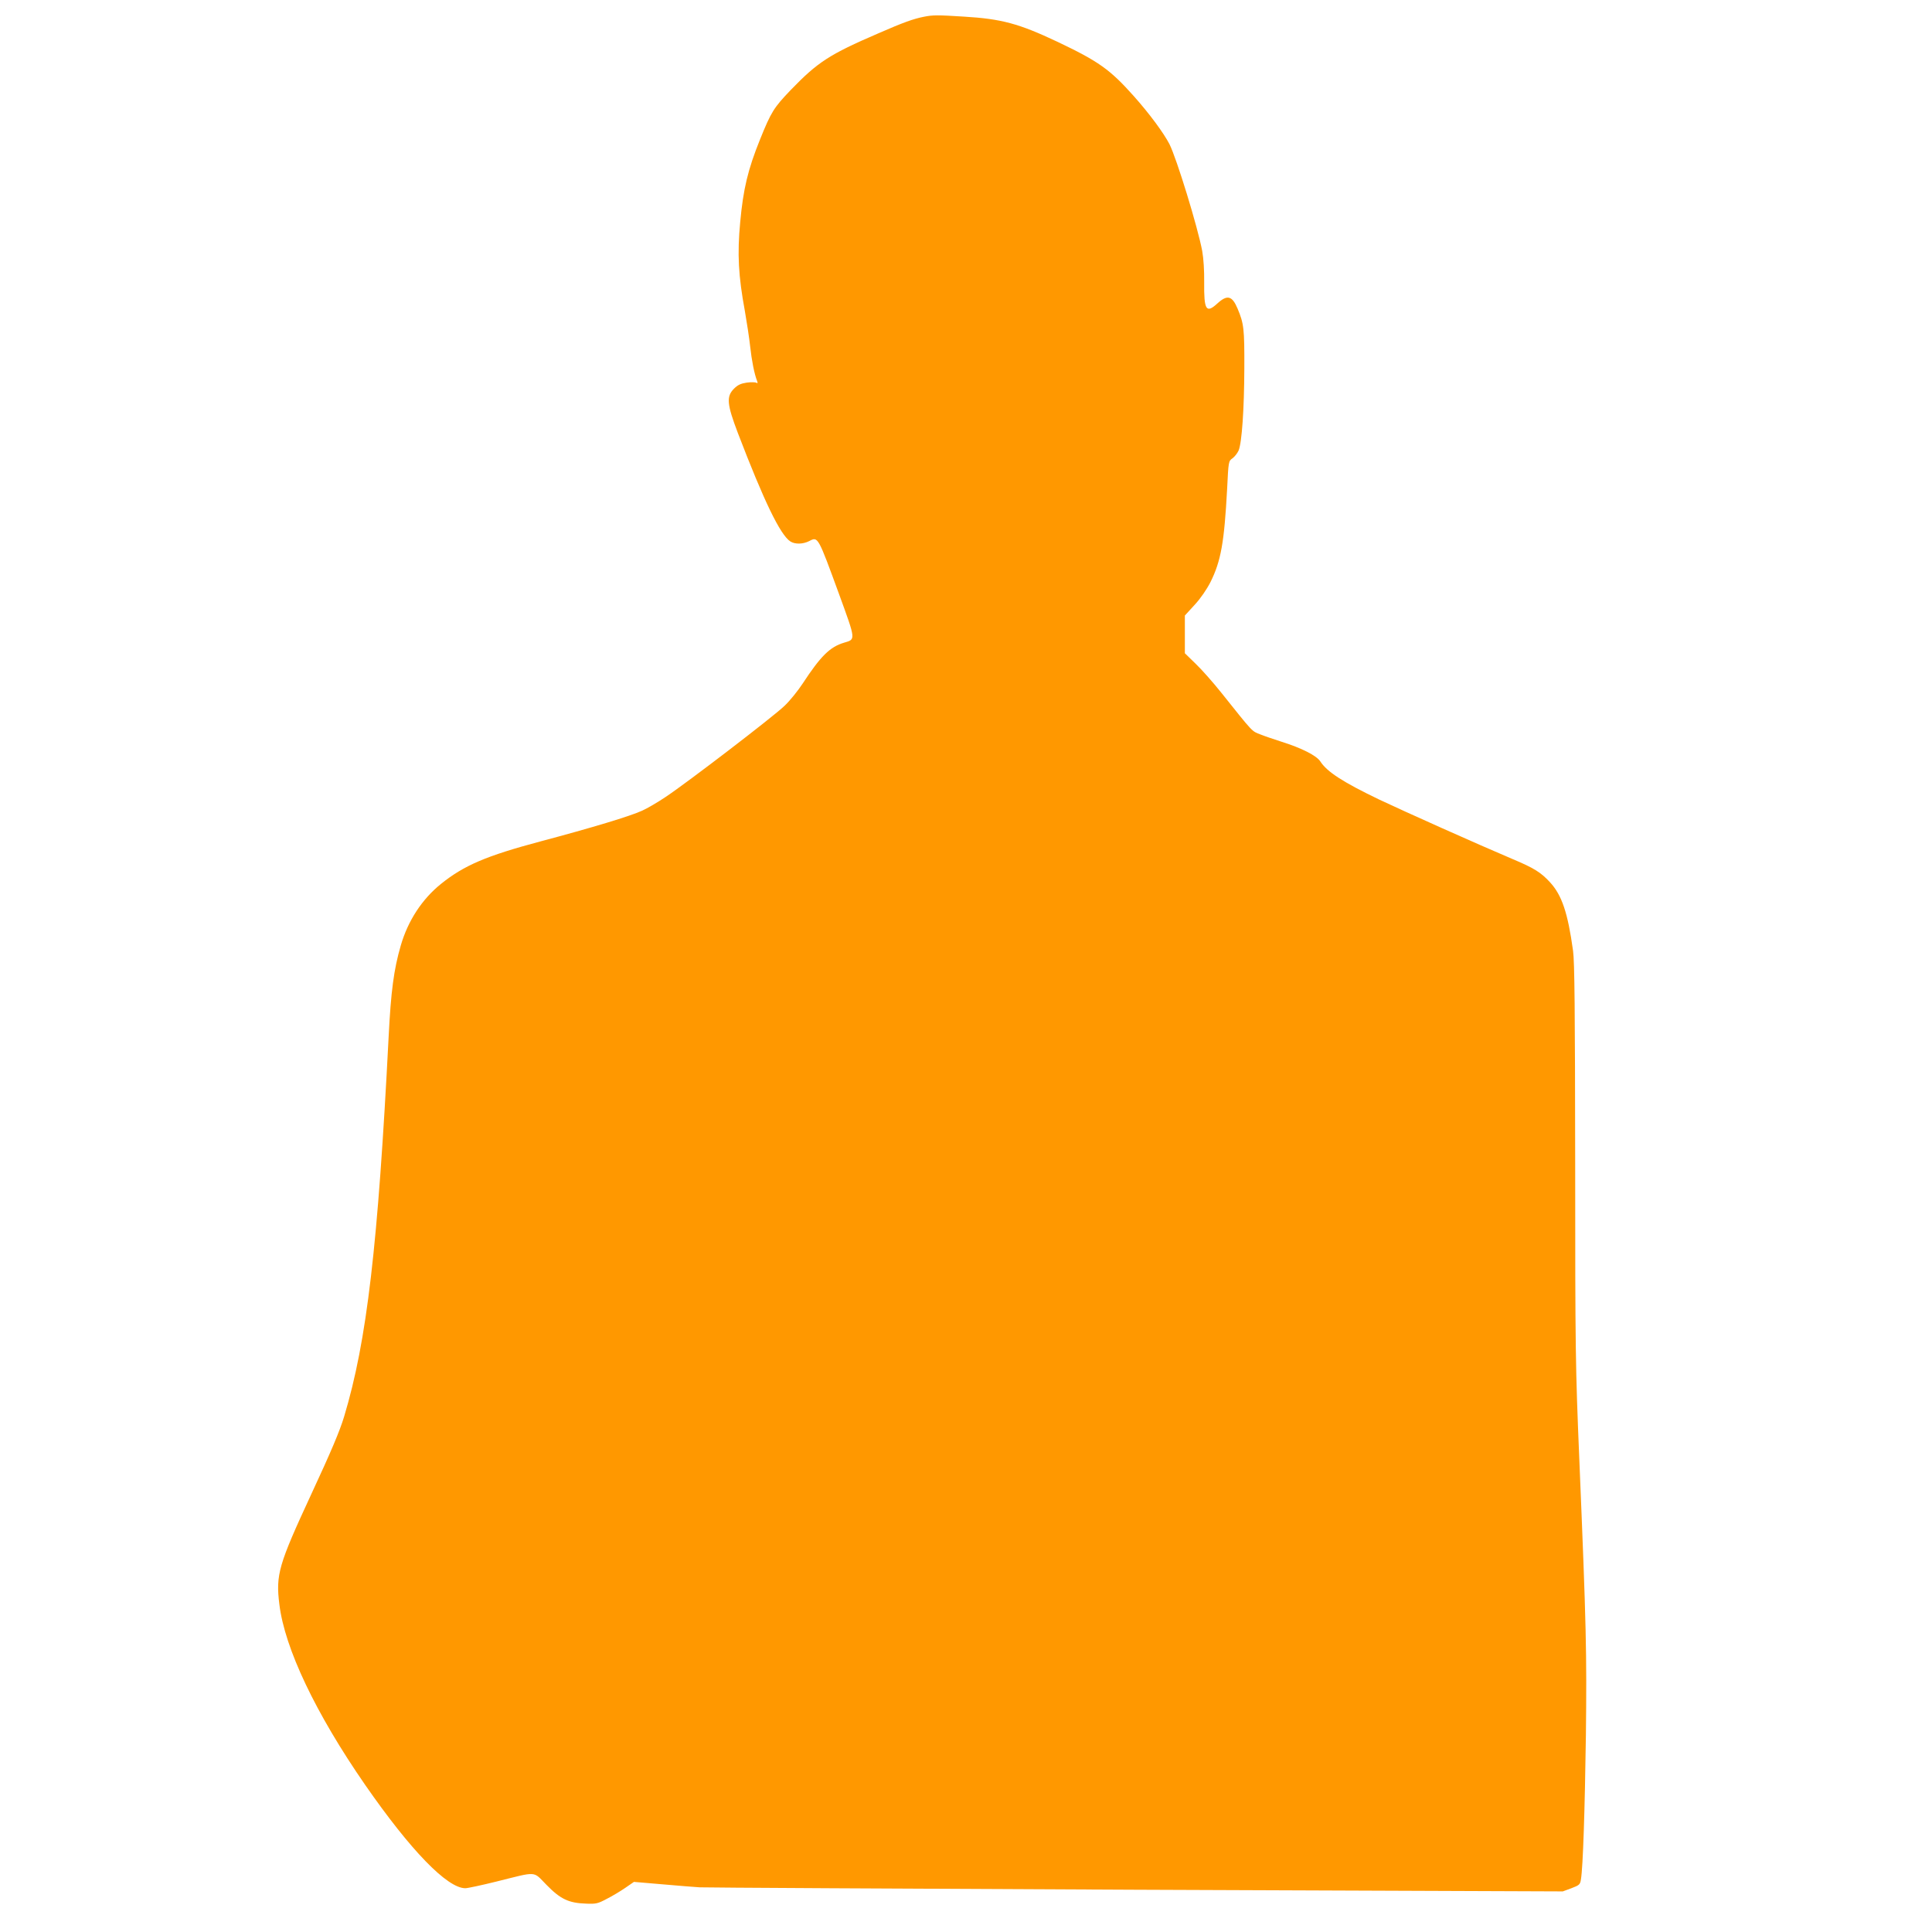
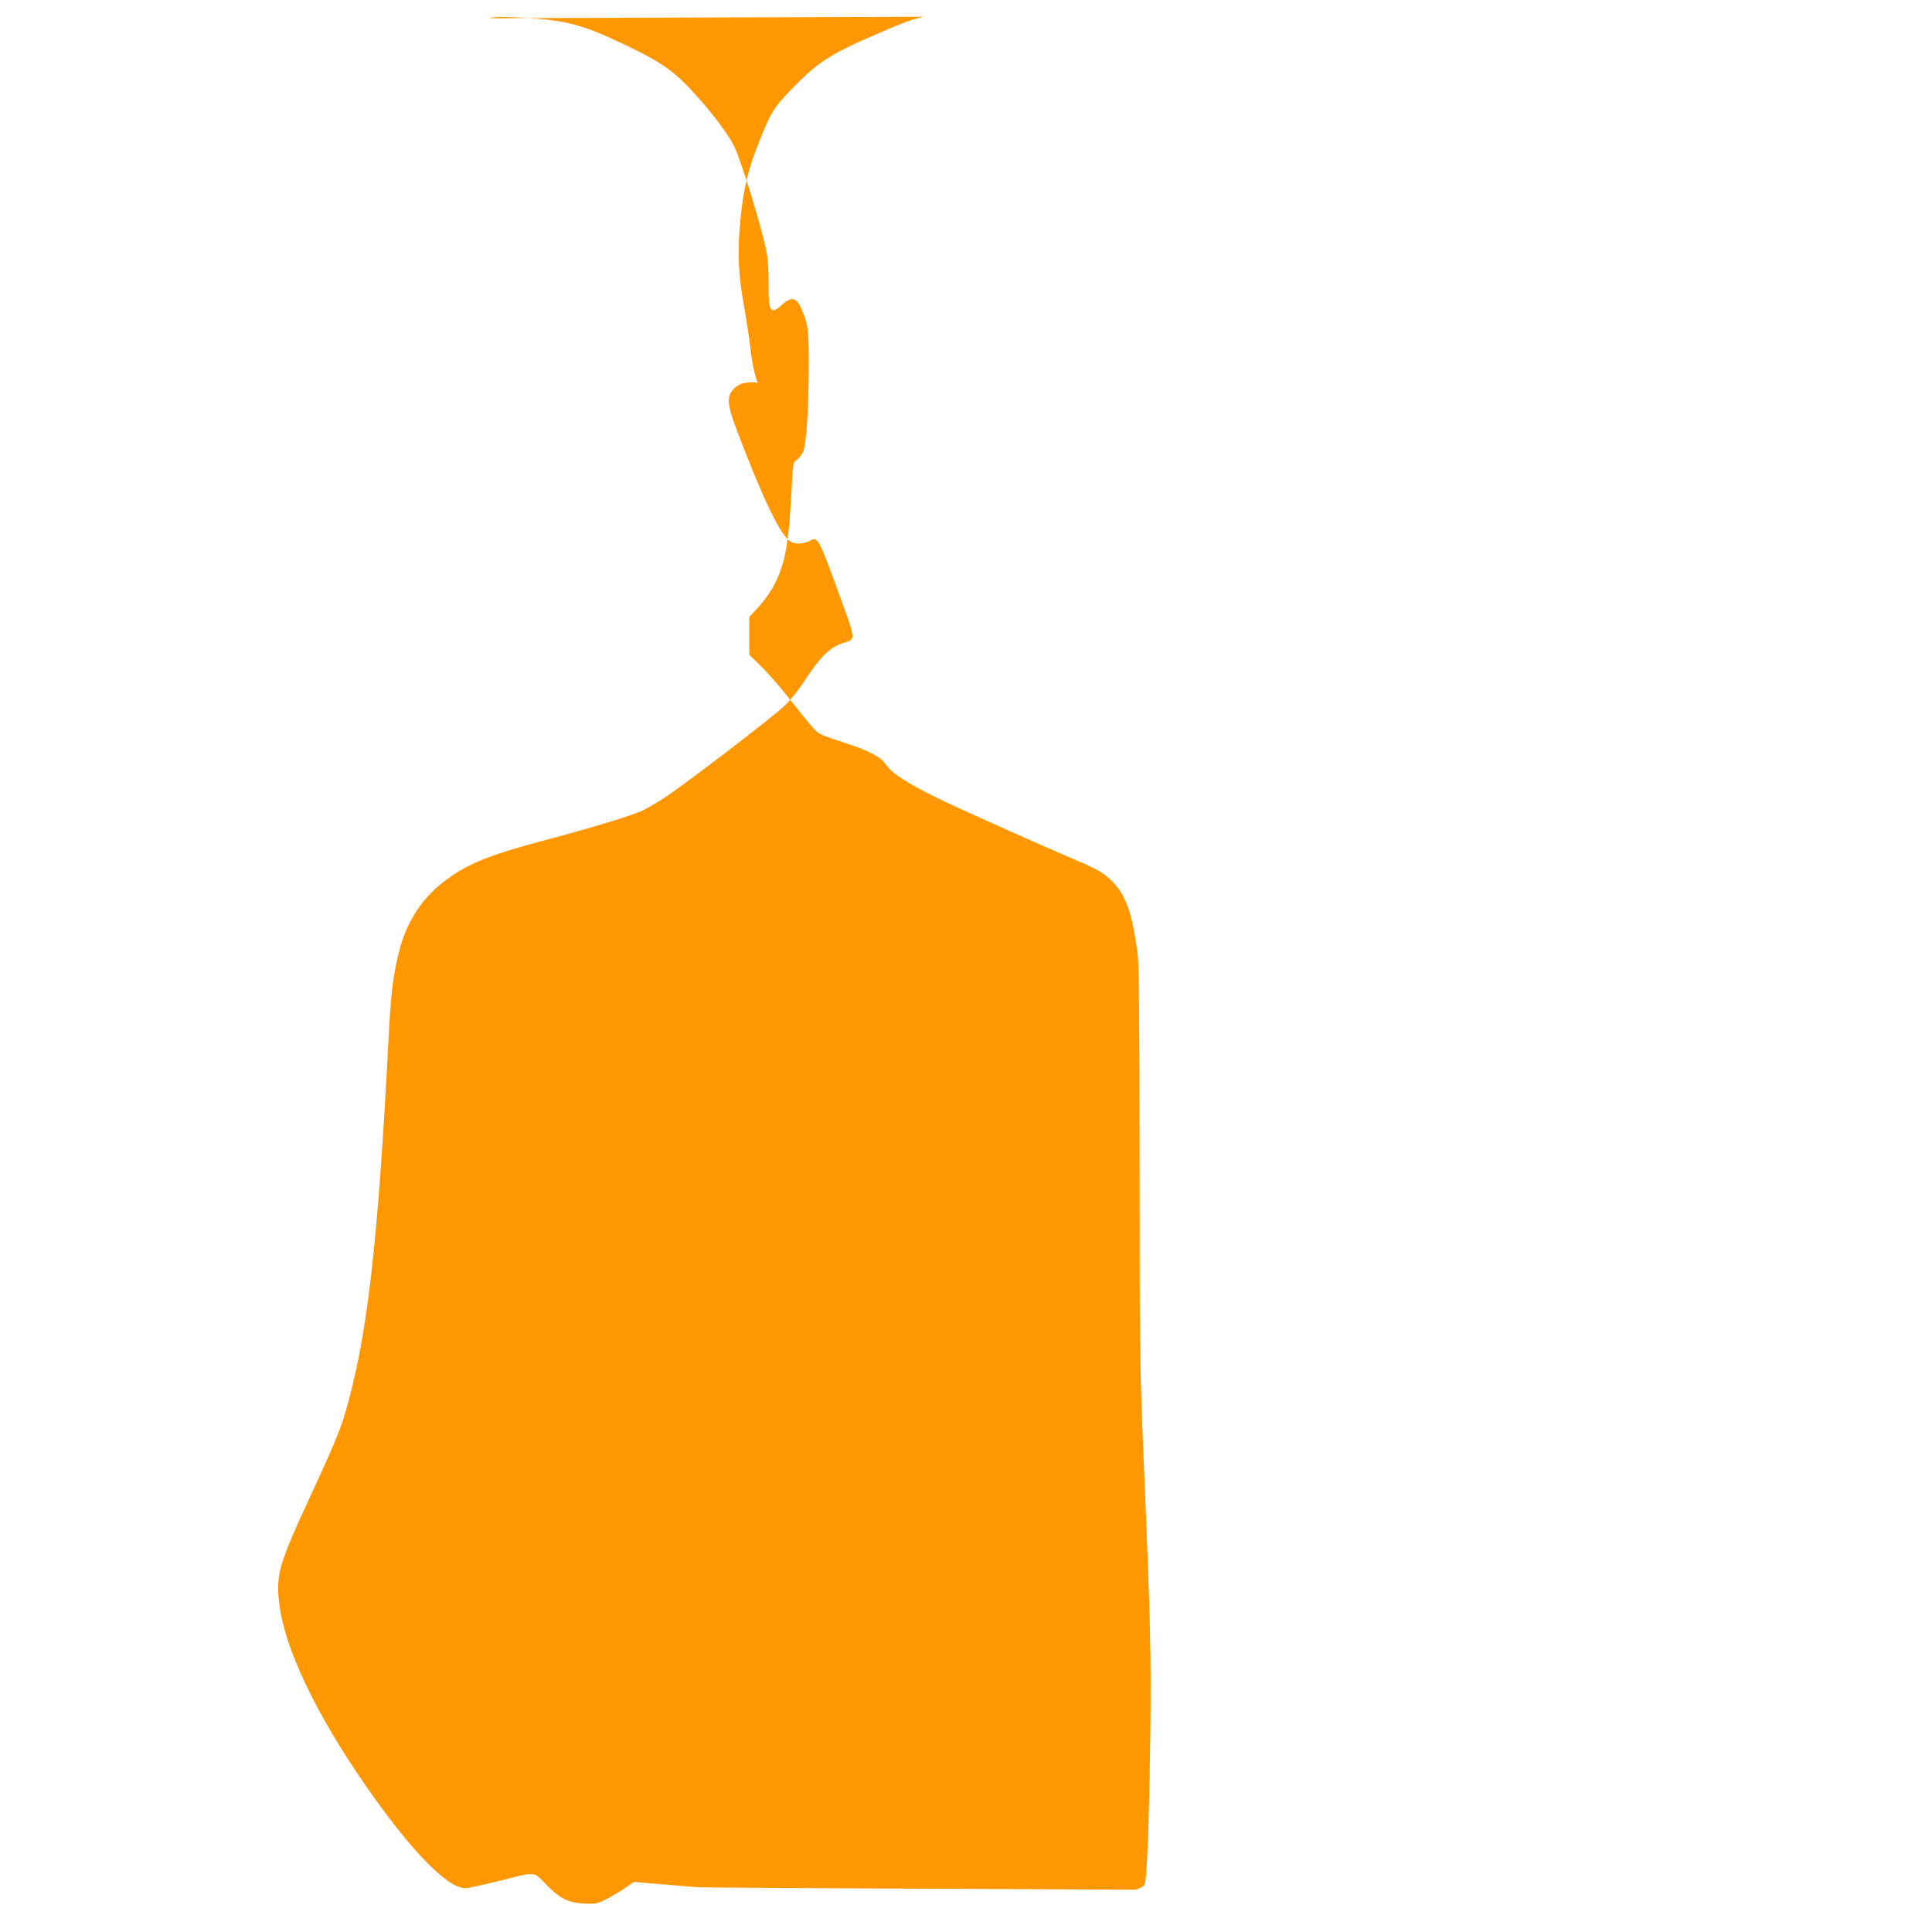
<svg xmlns="http://www.w3.org/2000/svg" version="1.0" width="1280pt" height="1280pt" viewBox="0 0 1280 1280" preserveAspectRatio="xMidYMid meet">
  <g transform="translate(0,1280) scale(0.1,-0.1)" fill="#ff9800" stroke="none">
-     <path d="M6121 12689 c-70 -14 -135 -37 -302 -110 -325 -140 -401 -190 -580 -375 -112 -117 -130 -145 -204 -329 -80 -198 -111 -328 -131 -547 -20 -211 -12 -356 31 -589 13 -74 29 -179 35 -234 10 -93 28 -184 46 -229 5 -14 4 -17 -5 -12 -6 4 -35 5 -64 1 -39 -6 -59 -15 -84 -40 -52 -52 -47 -103 26 -295 172 -449 280 -673 347 -717 31 -20 83 -19 125 2 59 31 57 34 199 -354 111 -305 110 -296 32 -319 -94 -28 -155 -89 -275 -272 -31 -47 -84 -113 -119 -146 -72 -70 -645 -509 -788 -604 -52 -35 -122 -76 -156 -91 -78 -36 -329 -112 -675 -204 -356 -95 -504 -158 -656 -280 -126 -101 -220 -244 -268 -410 -46 -158 -65 -304 -80 -600 -71 -1391 -144 -2018 -295 -2520 -29 -96 -86 -231 -218 -515 -216 -466 -236 -532 -211 -730 35 -290 240 -721 568 -1195 301 -434 544 -685 664 -685 15 0 108 20 205 44 277 69 241 71 333 -22 92 -94 146 -120 261 -124 66 -3 79 0 137 31 36 18 91 51 123 73 l58 40 188 -16 c103 -9 214 -18 247 -20 33 -2 1333 -9 2890 -16 l2829 -11 57 21 c53 20 58 25 63 58 14 82 26 466 33 957 6 549 3 709 -44 1835 -25 601 -27 704 -27 1950 -1 1023 -4 1336 -14 1410 -35 253 -74 369 -153 455 -61 66 -106 94 -249 154 -229 97 -723 318 -883 394 -239 115 -345 183 -390 253 -25 38 -123 88 -257 130 -47 15 -109 36 -139 48 -59 23 -45 8 -259 276 -55 69 -132 156 -171 193 l-71 69 0 125 0 125 65 71 c39 42 80 102 105 151 69 139 91 262 110 616 9 184 9 185 36 204 15 11 32 34 40 51 22 52 37 276 38 545 1 263 -3 296 -45 396 -36 85 -68 93 -133 34 -75 -69 -90 -45 -88 140 1 77 -4 156 -13 207 -30 160 -169 612 -217 708 -39 75 -131 200 -237 319 -157 176 -233 230 -507 360 -254 120 -369 151 -619 166 -174 11 -204 11 -264 -1z" />
+     <path d="M6121 12689 c-70 -14 -135 -37 -302 -110 -325 -140 -401 -190 -580 -375 -112 -117 -130 -145 -204 -329 -80 -198 -111 -328 -131 -547 -20 -211 -12 -356 31 -589 13 -74 29 -179 35 -234 10 -93 28 -184 46 -229 5 -14 4 -17 -5 -12 -6 4 -35 5 -64 1 -39 -6 -59 -15 -84 -40 -52 -52 -47 -103 26 -295 172 -449 280 -673 347 -717 31 -20 83 -19 125 2 59 31 57 34 199 -354 111 -305 110 -296 32 -319 -94 -28 -155 -89 -275 -272 -31 -47 -84 -113 -119 -146 -72 -70 -645 -509 -788 -604 -52 -35 -122 -76 -156 -91 -78 -36 -329 -112 -675 -204 -356 -95 -504 -158 -656 -280 -126 -101 -220 -244 -268 -410 -46 -158 -65 -304 -80 -600 -71 -1391 -144 -2018 -295 -2520 -29 -96 -86 -231 -218 -515 -216 -466 -236 -532 -211 -730 35 -290 240 -721 568 -1195 301 -434 544 -685 664 -685 15 0 108 20 205 44 277 69 241 71 333 -22 92 -94 146 -120 261 -124 66 -3 79 0 137 31 36 18 91 51 123 73 l58 40 188 -16 c103 -9 214 -18 247 -20 33 -2 1333 -9 2890 -16 c53 20 58 25 63 58 14 82 26 466 33 957 6 549 3 709 -44 1835 -25 601 -27 704 -27 1950 -1 1023 -4 1336 -14 1410 -35 253 -74 369 -153 455 -61 66 -106 94 -249 154 -229 97 -723 318 -883 394 -239 115 -345 183 -390 253 -25 38 -123 88 -257 130 -47 15 -109 36 -139 48 -59 23 -45 8 -259 276 -55 69 -132 156 -171 193 l-71 69 0 125 0 125 65 71 c39 42 80 102 105 151 69 139 91 262 110 616 9 184 9 185 36 204 15 11 32 34 40 51 22 52 37 276 38 545 1 263 -3 296 -45 396 -36 85 -68 93 -133 34 -75 -69 -90 -45 -88 140 1 77 -4 156 -13 207 -30 160 -169 612 -217 708 -39 75 -131 200 -237 319 -157 176 -233 230 -507 360 -254 120 -369 151 -619 166 -174 11 -204 11 -264 -1z" />
  </g>
</svg>